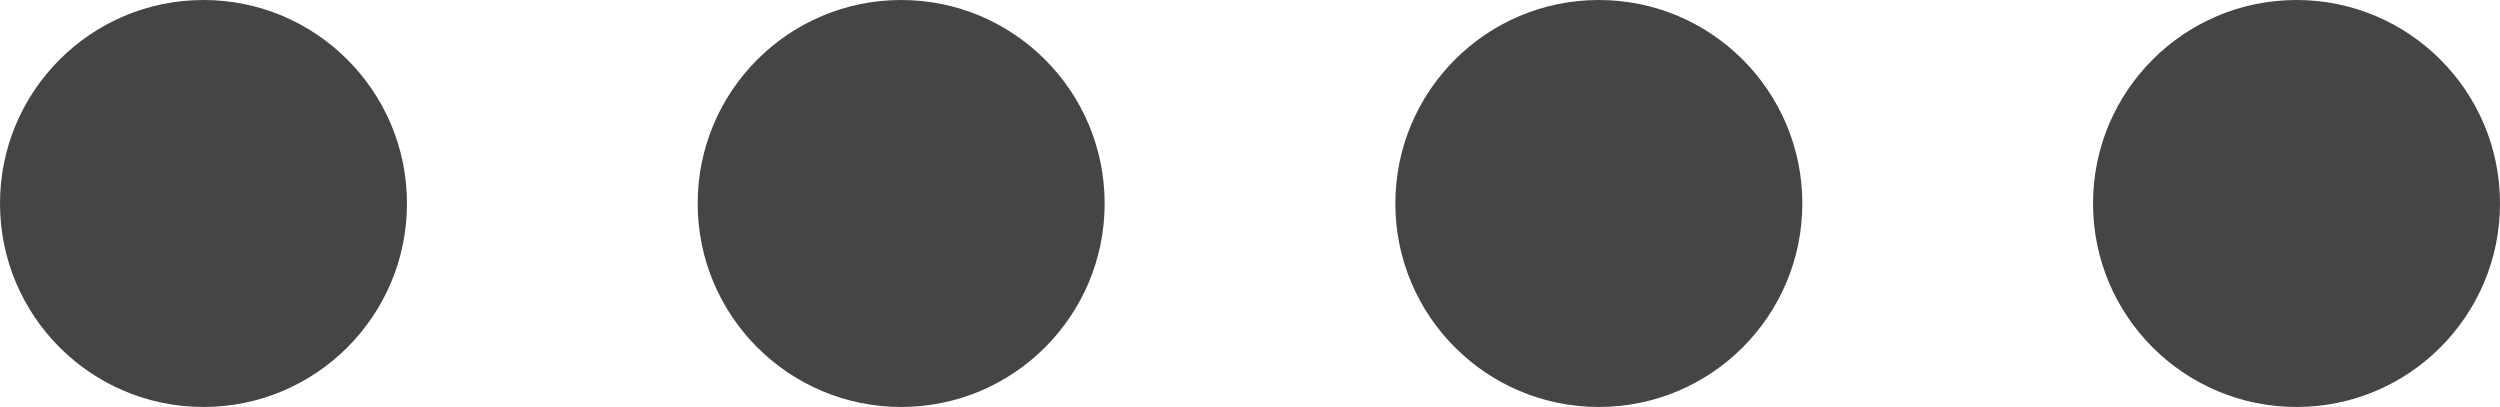
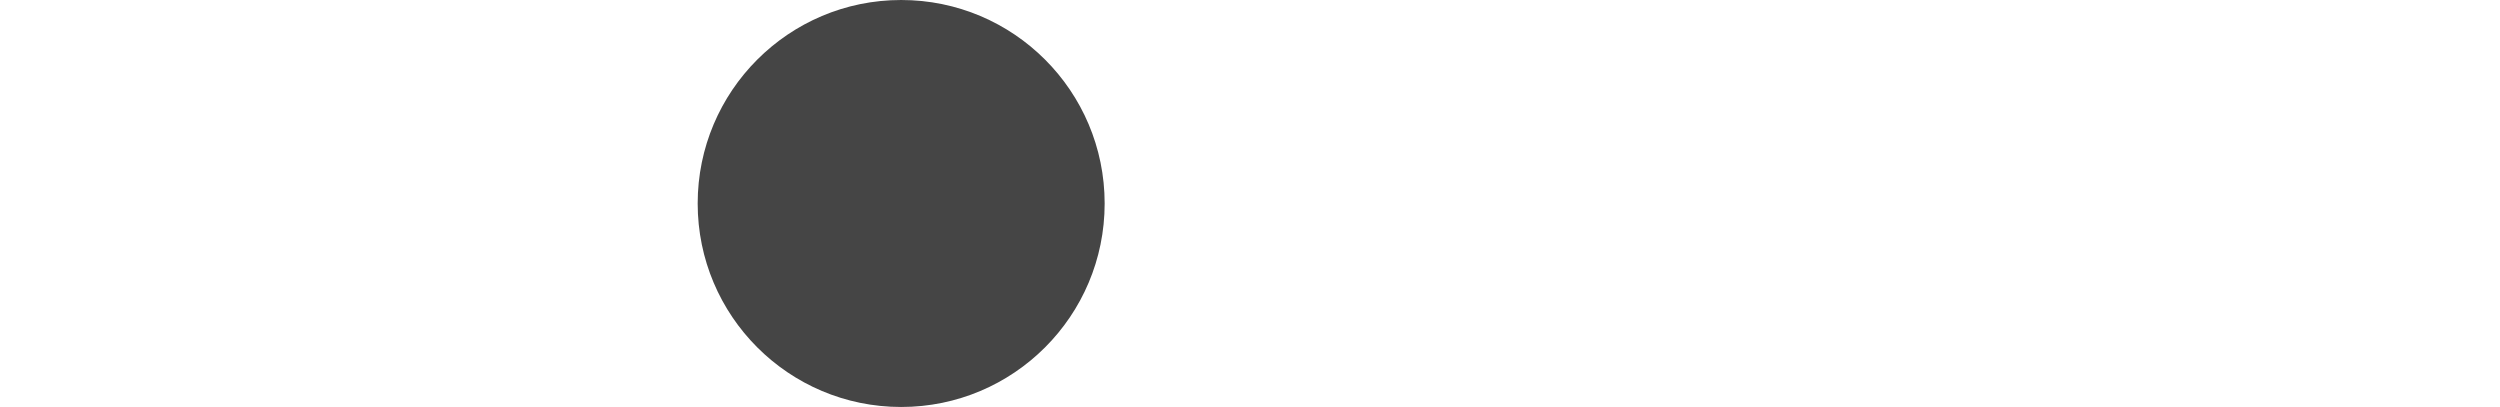
<svg xmlns="http://www.w3.org/2000/svg" width="43" height="7" viewBox="0 0 43 7" fill="none">
-   <circle cx="3.5" cy="3.5" r="3.5" fill="#454545" />
  <circle cx="15.5" cy="3.5" r="3.5" fill="#454545" />
-   <circle cx="27.5" cy="3.5" r="3.5" fill="#454545" />
-   <circle cx="39.5" cy="3.5" r="3.5" fill="#454545" />
</svg>